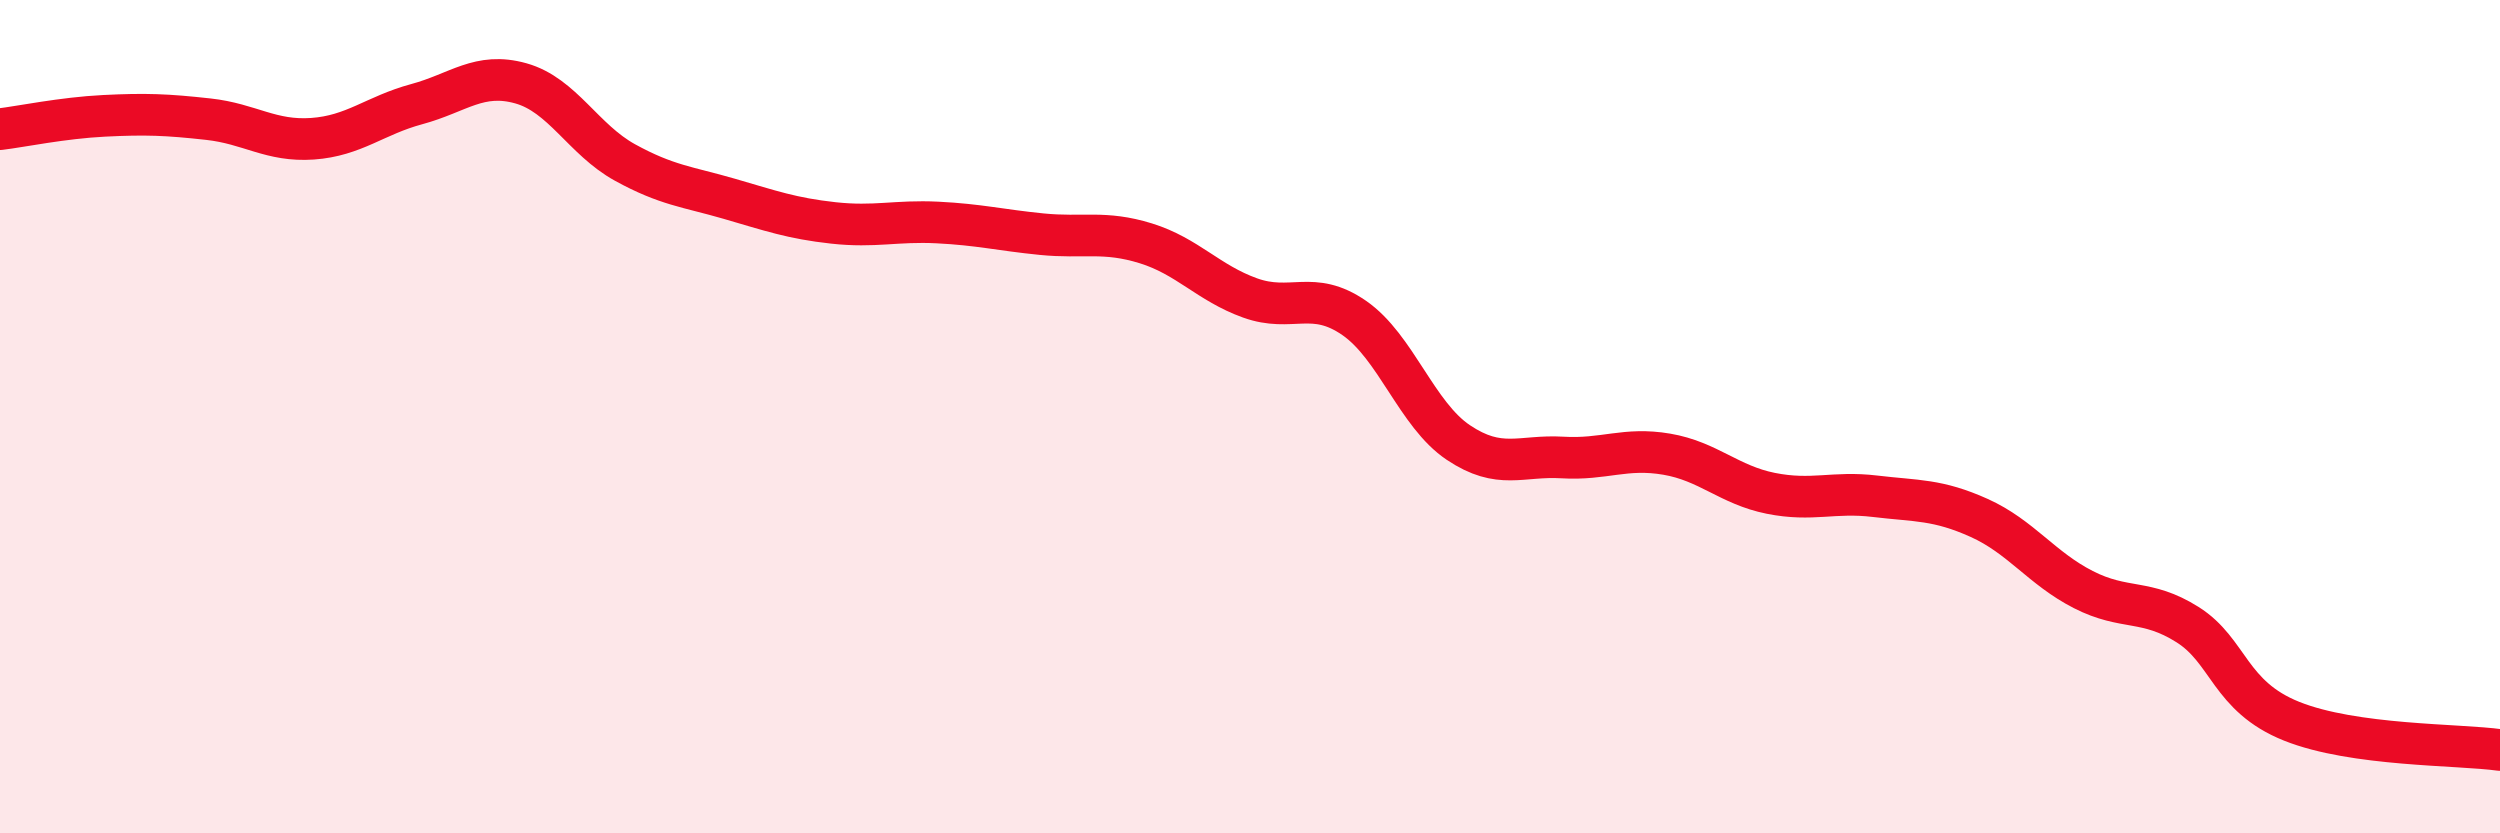
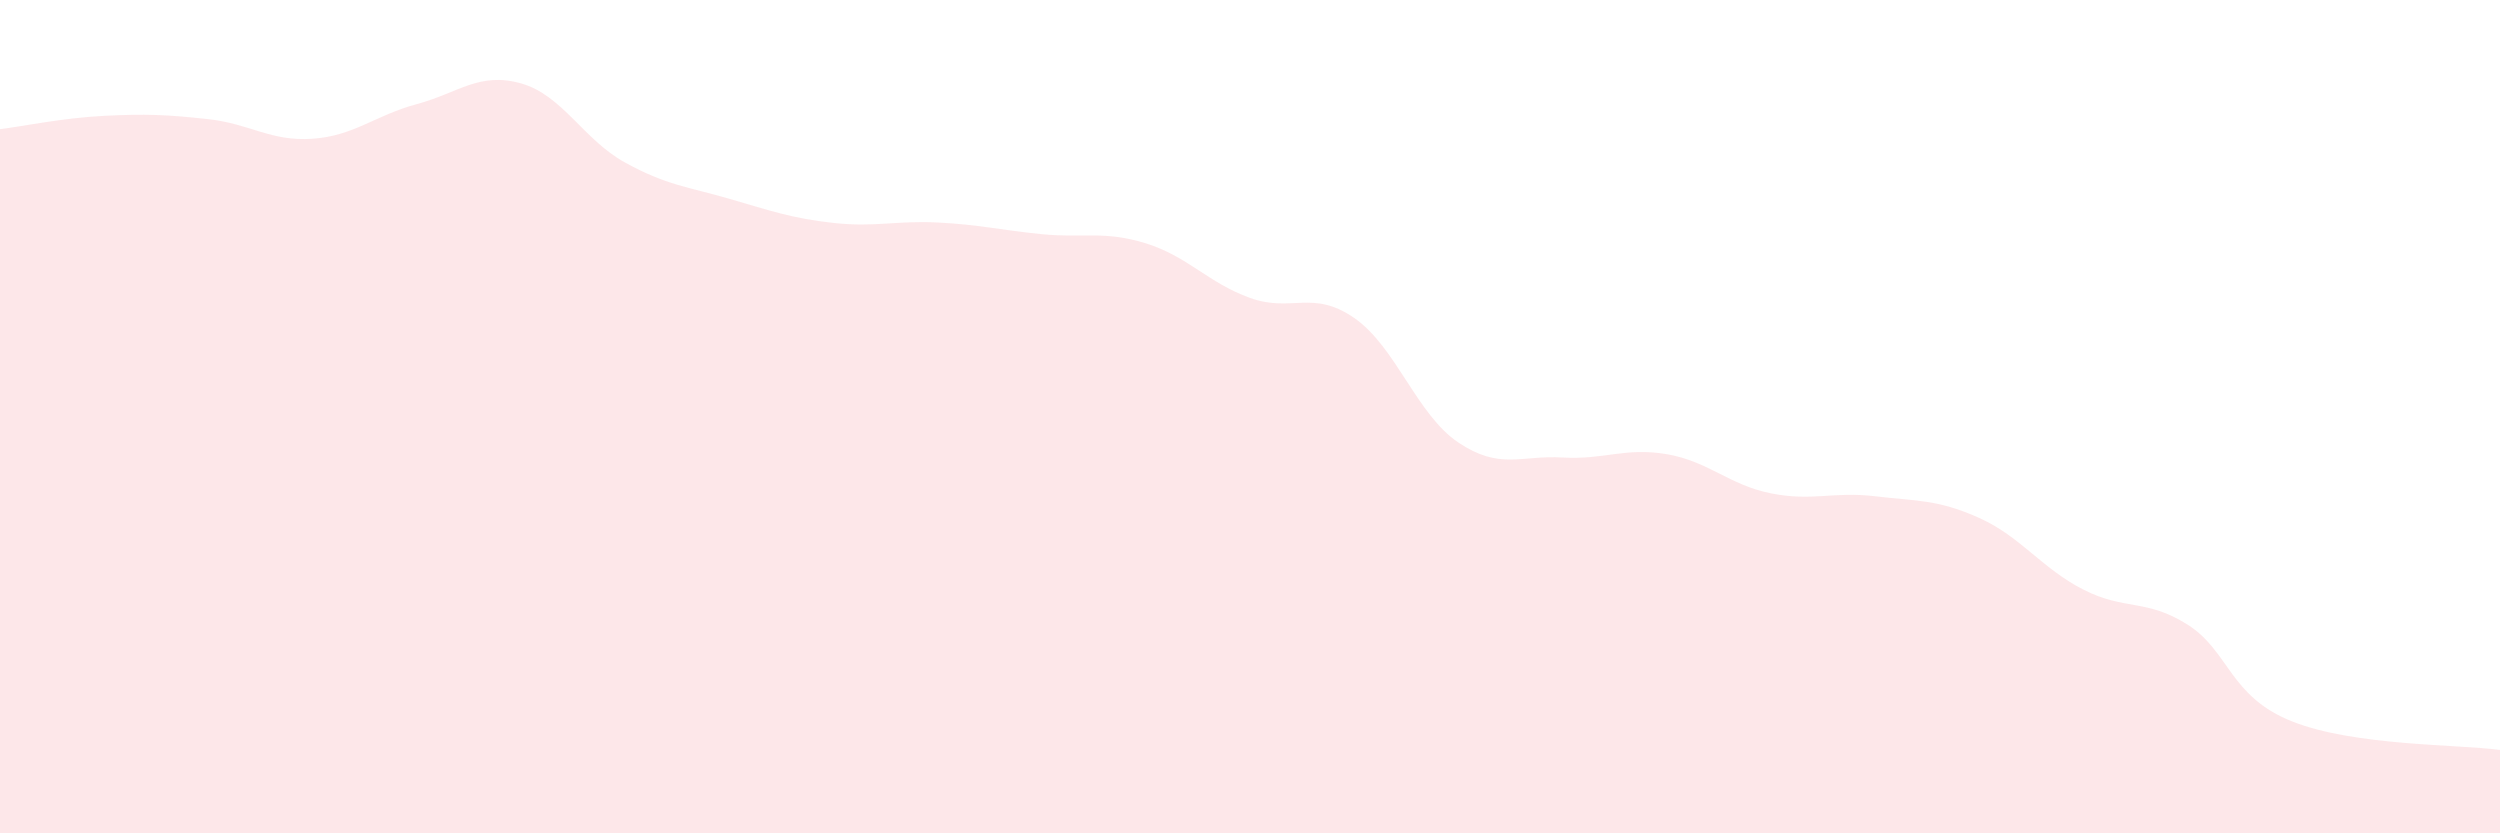
<svg xmlns="http://www.w3.org/2000/svg" width="60" height="20" viewBox="0 0 60 20">
  <path d="M 0,3.1 C 0.5,3.04 1.5,2.83 2.5,2.78 C 3.5,2.73 4,2.75 5,2.86 C 6,2.97 6.5,3.4 7.5,3.33 C 8.5,3.26 9,2.77 10,2.5 C 11,2.23 11.5,1.72 12.5,2 C 13.5,2.28 14,3.35 15,3.9 C 16,4.45 16.5,4.48 17.5,4.77 C 18.5,5.06 19,5.24 20,5.35 C 21,5.46 21.5,5.29 22.5,5.34 C 23.5,5.39 24,5.52 25,5.62 C 26,5.72 26.5,5.53 27.5,5.84 C 28.5,6.15 29,6.79 30,7.15 C 31,7.51 31.5,6.94 32.5,7.63 C 33.5,8.32 34,9.95 35,10.62 C 36,11.29 36.5,10.92 37.5,10.98 C 38.5,11.04 39,10.73 40,10.9 C 41,11.07 41.5,11.64 42.5,11.84 C 43.5,12.04 44,11.79 45,11.91 C 46,12.03 46.5,11.98 47.5,12.43 C 48.5,12.88 49,13.64 50,14.15 C 51,14.66 51.5,14.36 52.5,14.99 C 53.5,15.62 53.5,16.71 55,17.31 C 56.5,17.91 59,17.86 60,18L60 20L0 20Z" fill="#EB0A25" opacity="0.1" stroke-linecap="round" stroke-linejoin="round" />
-   <path d="M 0,3.1 C 0.5,3.04 1.5,2.83 2.5,2.78 C 3.5,2.73 4,2.75 5,2.86 C 6,2.97 6.5,3.4 7.5,3.33 C 8.5,3.26 9,2.77 10,2.5 C 11,2.23 11.5,1.72 12.5,2 C 13.5,2.28 14,3.35 15,3.9 C 16,4.45 16.5,4.48 17.5,4.77 C 18.5,5.06 19,5.24 20,5.35 C 21,5.46 21.5,5.29 22.5,5.34 C 23.5,5.39 24,5.52 25,5.62 C 26,5.72 26.5,5.53 27.5,5.84 C 28.5,6.15 29,6.79 30,7.15 C 31,7.51 31.5,6.94 32.5,7.63 C 33.5,8.32 34,9.95 35,10.62 C 36,11.29 36.5,10.92 37.5,10.98 C 38.5,11.04 39,10.73 40,10.9 C 41,11.07 41.5,11.64 42.5,11.84 C 43.5,12.04 44,11.79 45,11.91 C 46,12.03 46.5,11.98 47.5,12.43 C 48.5,12.88 49,13.64 50,14.15 C 51,14.66 51.5,14.36 52.5,14.99 C 53.5,15.62 53.5,16.71 55,17.31 C 56.5,17.91 59,17.86 60,18" stroke="#EB0A25" stroke-width="1" fill="none" stroke-linecap="round" stroke-linejoin="round" />
</svg>